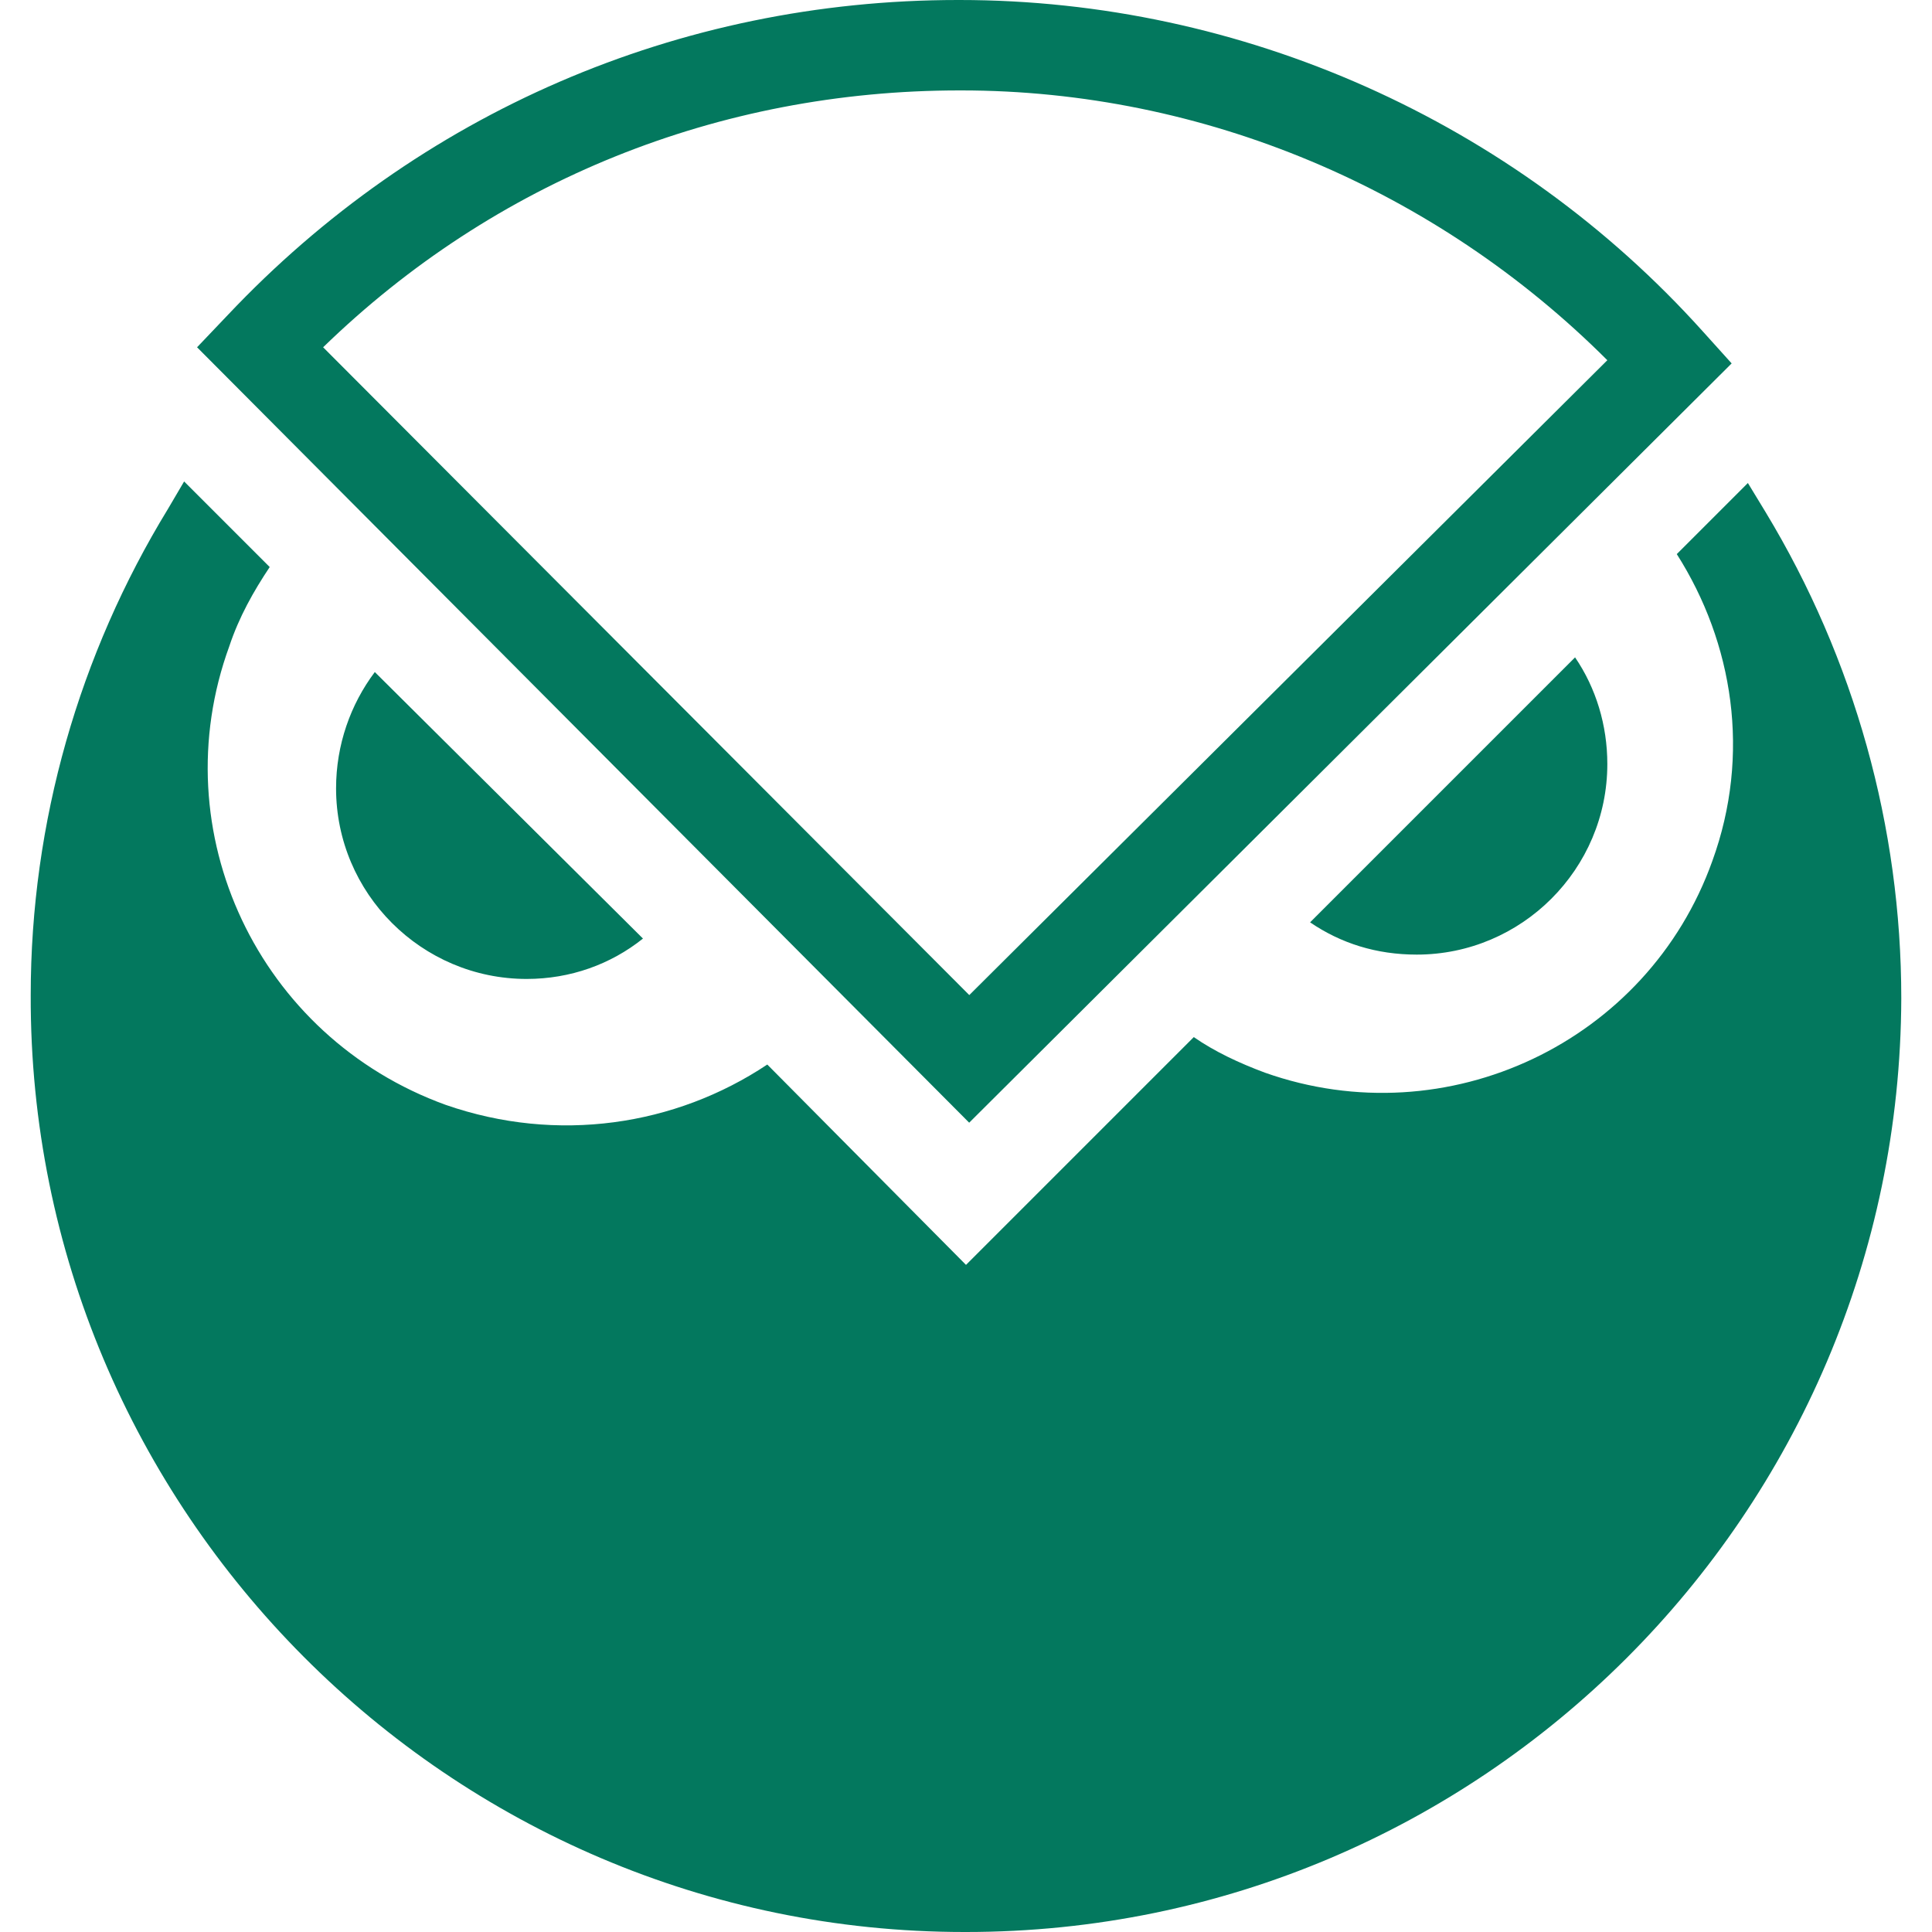
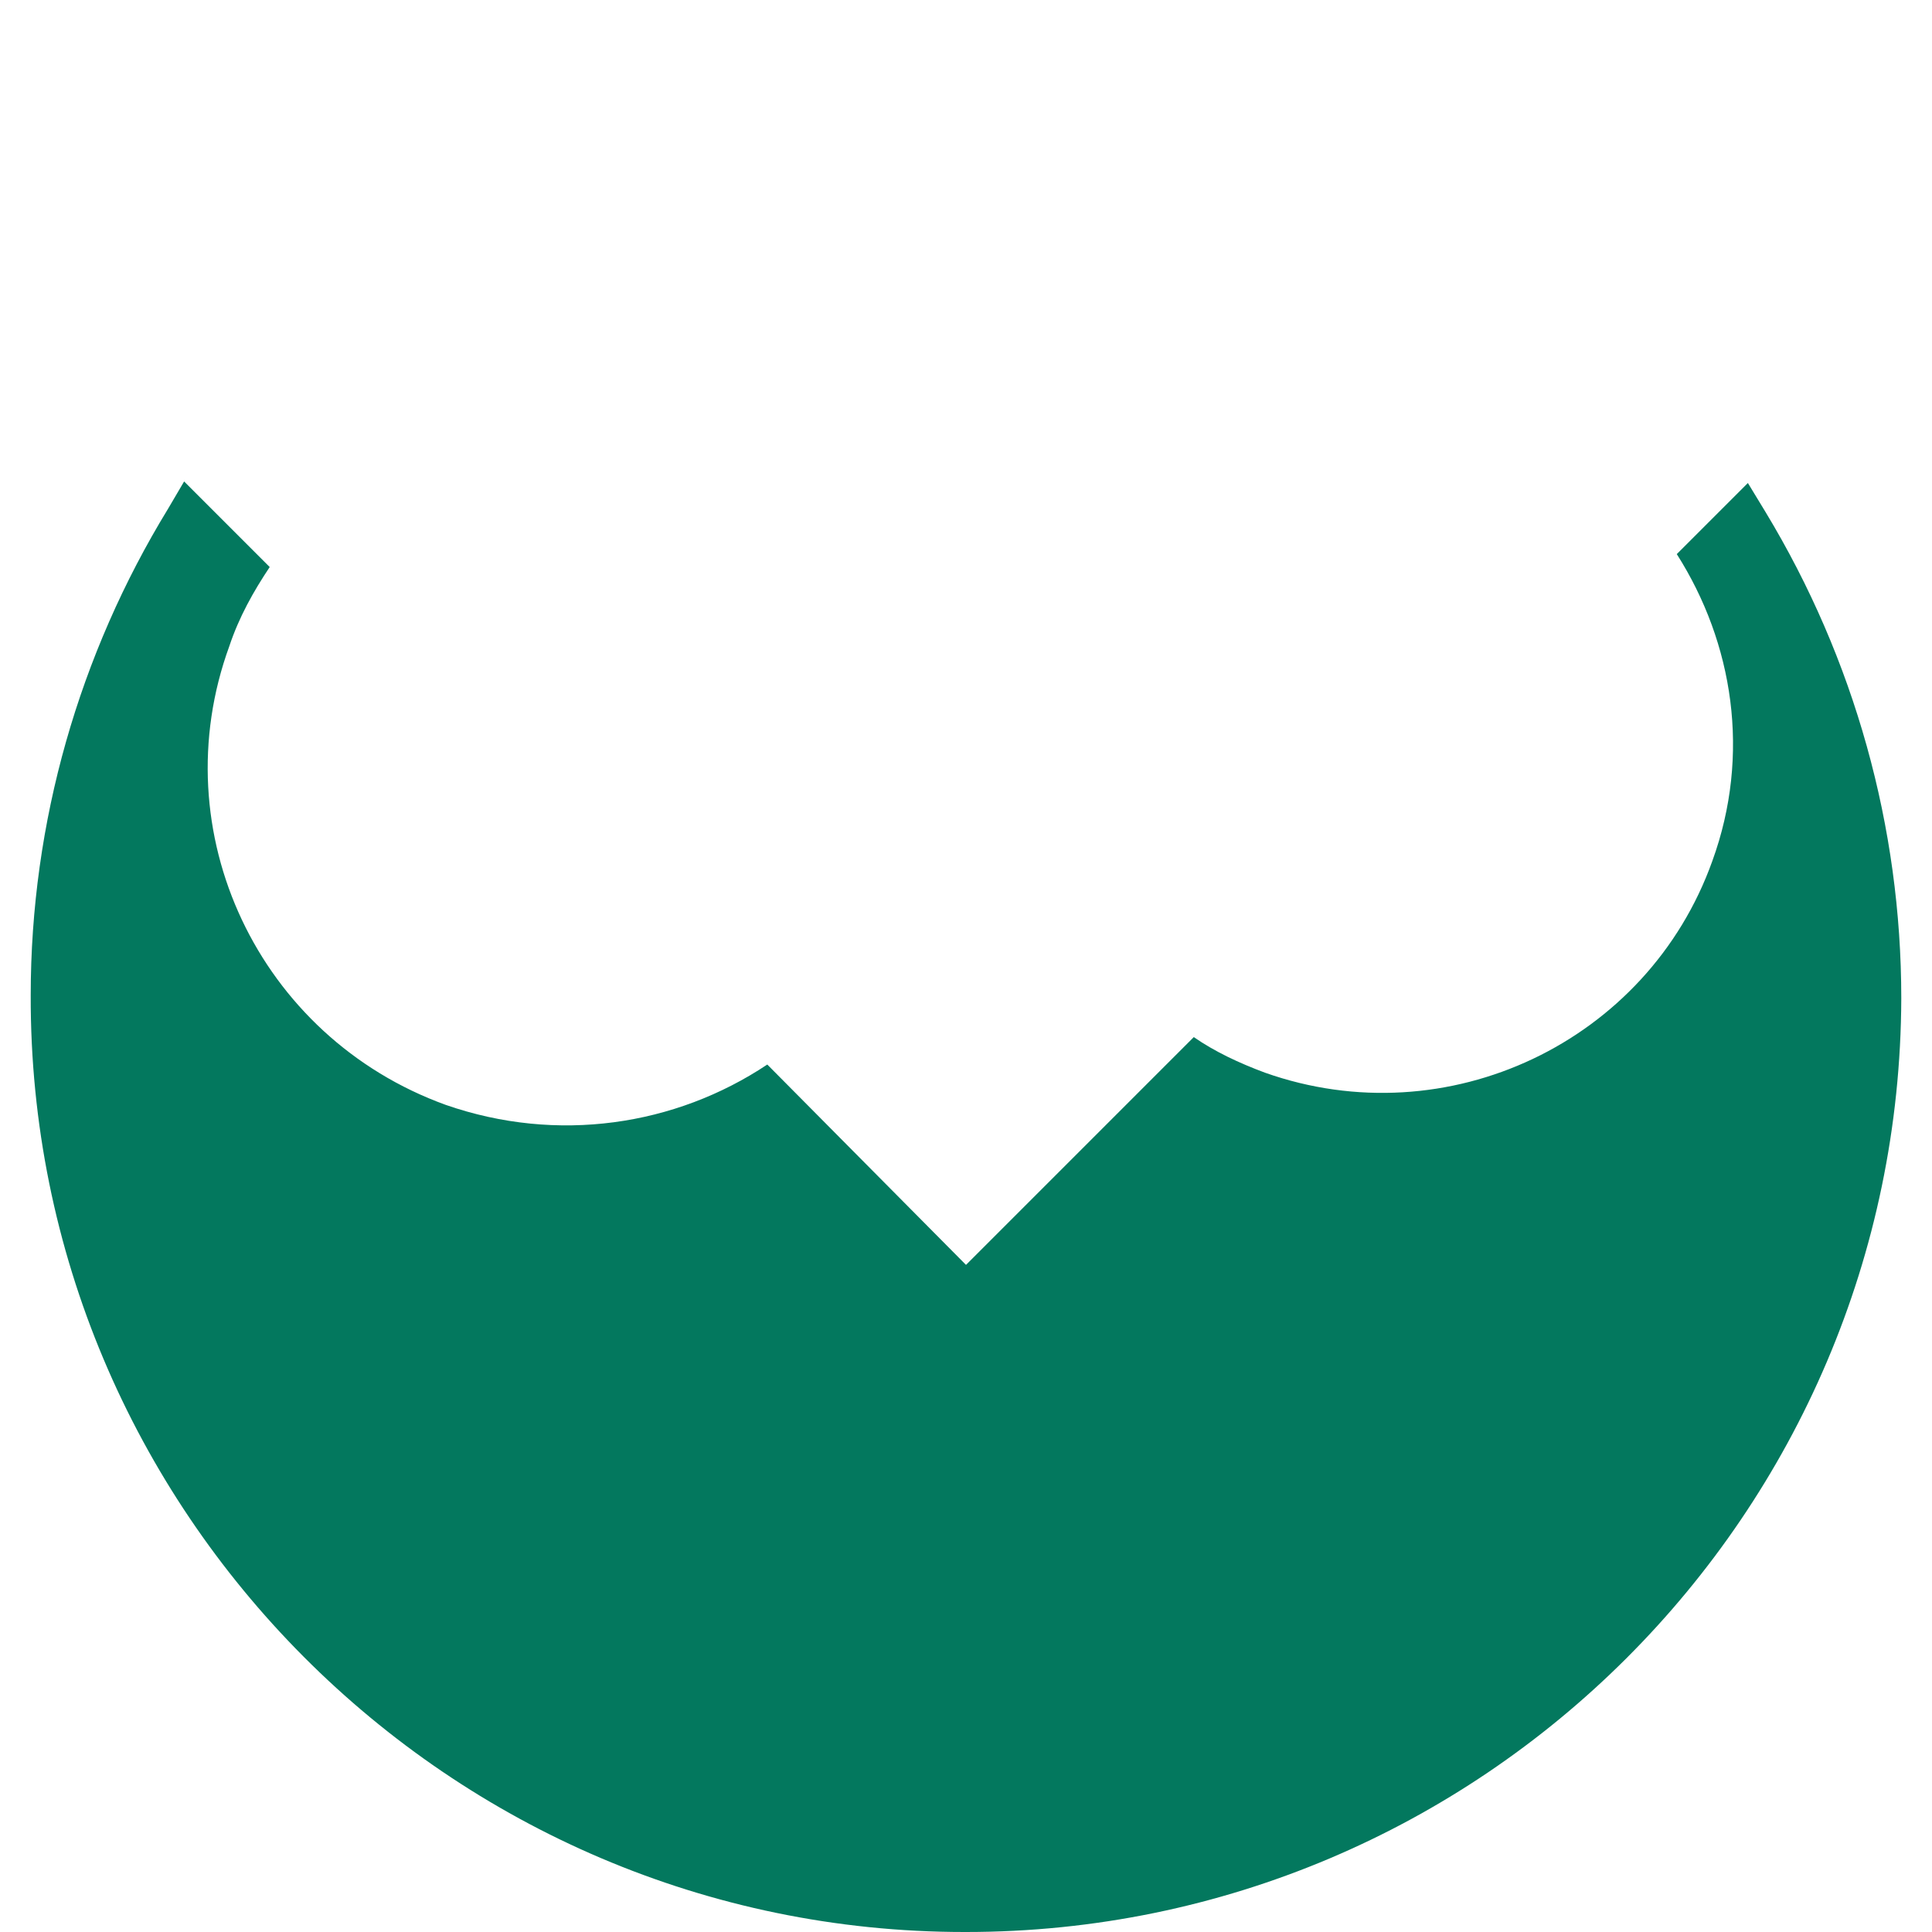
<svg xmlns="http://www.w3.org/2000/svg" viewBox="0 0 2000 2000" width="20" height="20">
  <g fill="#03785E">
    <path d="M1809.4 500l-73.6 73.6c58.5 92 76.9 207.4 36.8 317.7-66.9 187.3-274.2 286-463.2 219.1-26.8-10-51.8-21.7-73.6-36.8L1000 1309.4 794.3 1102c-95.3 63.5-217.4 81.9-332.8 41.8-194-70.2-294.3-282.6-224.1-474.9 10-30.1 25.1-56.9 41.8-81.9l-88.6-88.6-16.7 28.4c-92 150.5-142.1 324.4-142.1 503.3-1.7 533.4 433.1 969.9 966.5 969.9h1.7c533.4 0 966.6-433.1 968.2-966.6 0-177.3-48.5-351.2-140.5-503.3l-18.3-30.1" />
-     <path d="M388 695.7c-25.1 33.4-40.1 75.3-40.1 120.4 0 108.7 88.6 197.3 197.3 197.3 45.2 0 87-15.1 120.4-41.8L388 695.7M1356.2 954.8c31.8 21.7 68.6 33.4 110.4 33.4 108.7 0 197.3-88.6 197.3-197.3 0-40.1-11.7-78.6-33.4-110.4l-274.3 274.3M1003.3 1162.2L204 359.5l31.8-33.4C433.1 117.1 702.3 0 991.6 0h1.7c292.6 0 573.6 125.4 769.2 342.8l30.1 33.4-789.3 786M334.5 359.5l668.9 670.6 660.5-657.2C1486.6 195.7 1245.8 93.6 995 93.6h-1.7c-249.2 0-481.6 93.7-658.8 265.9" />
  </g>
</svg>